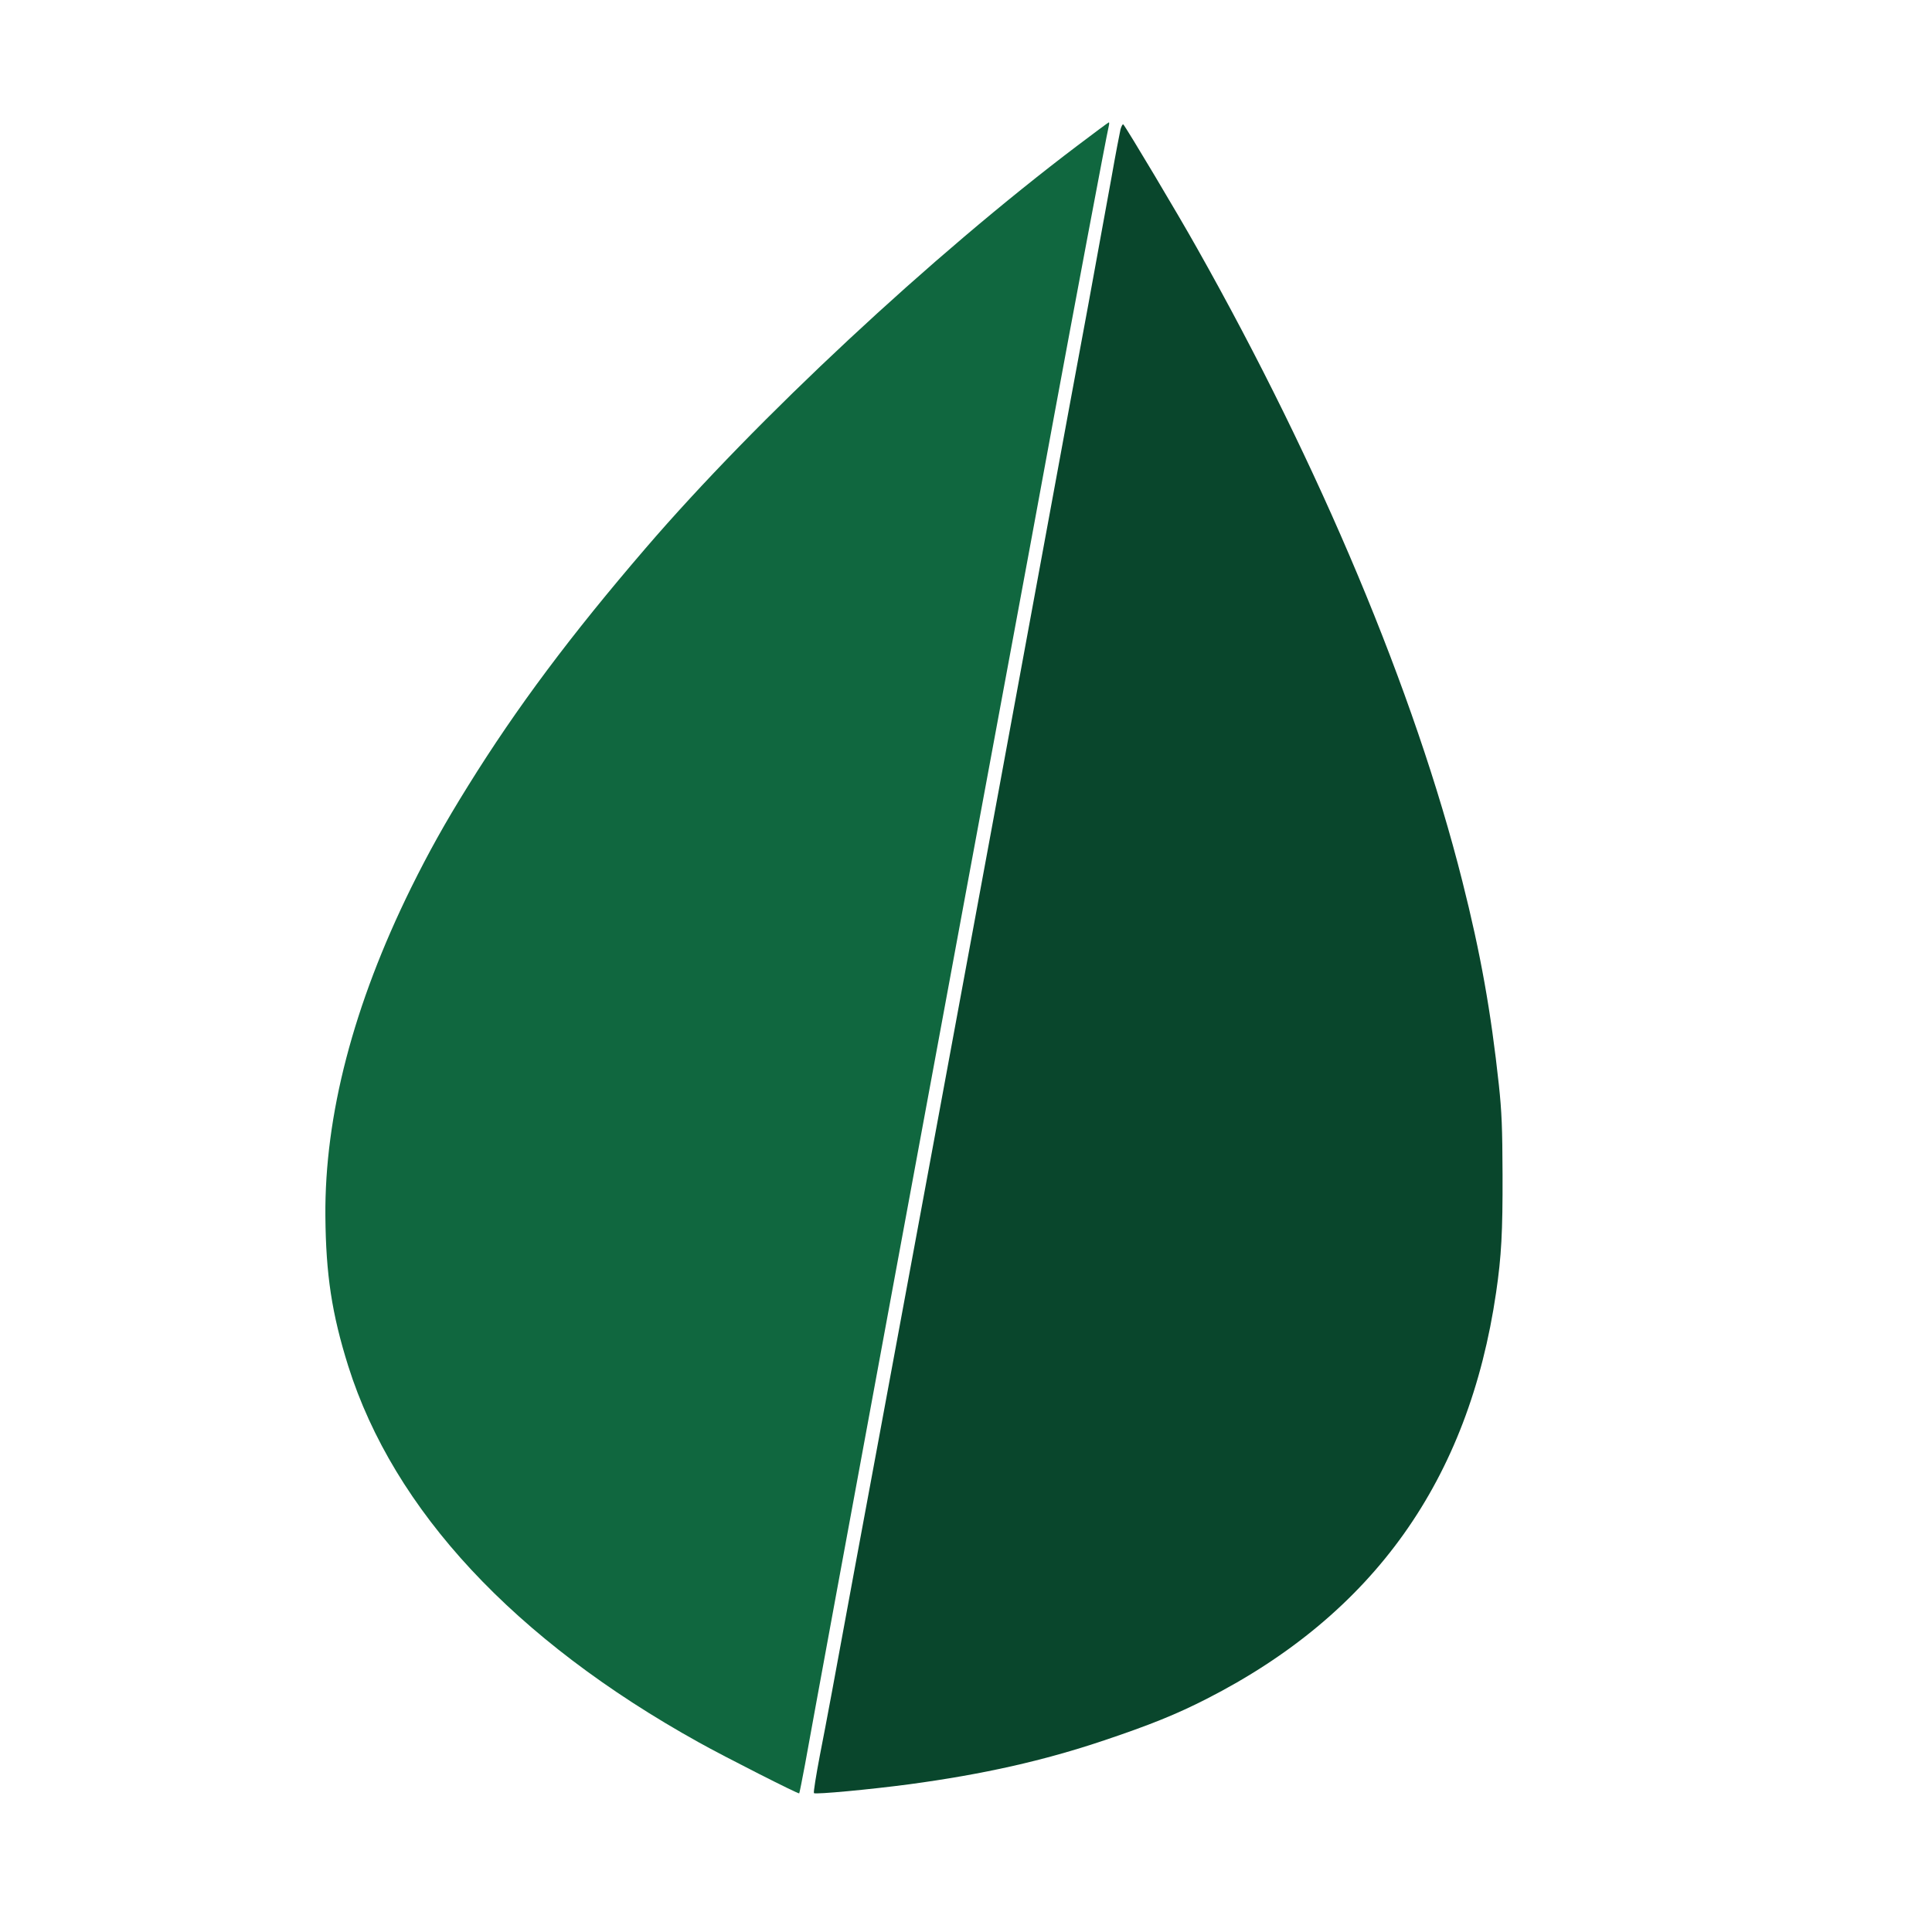
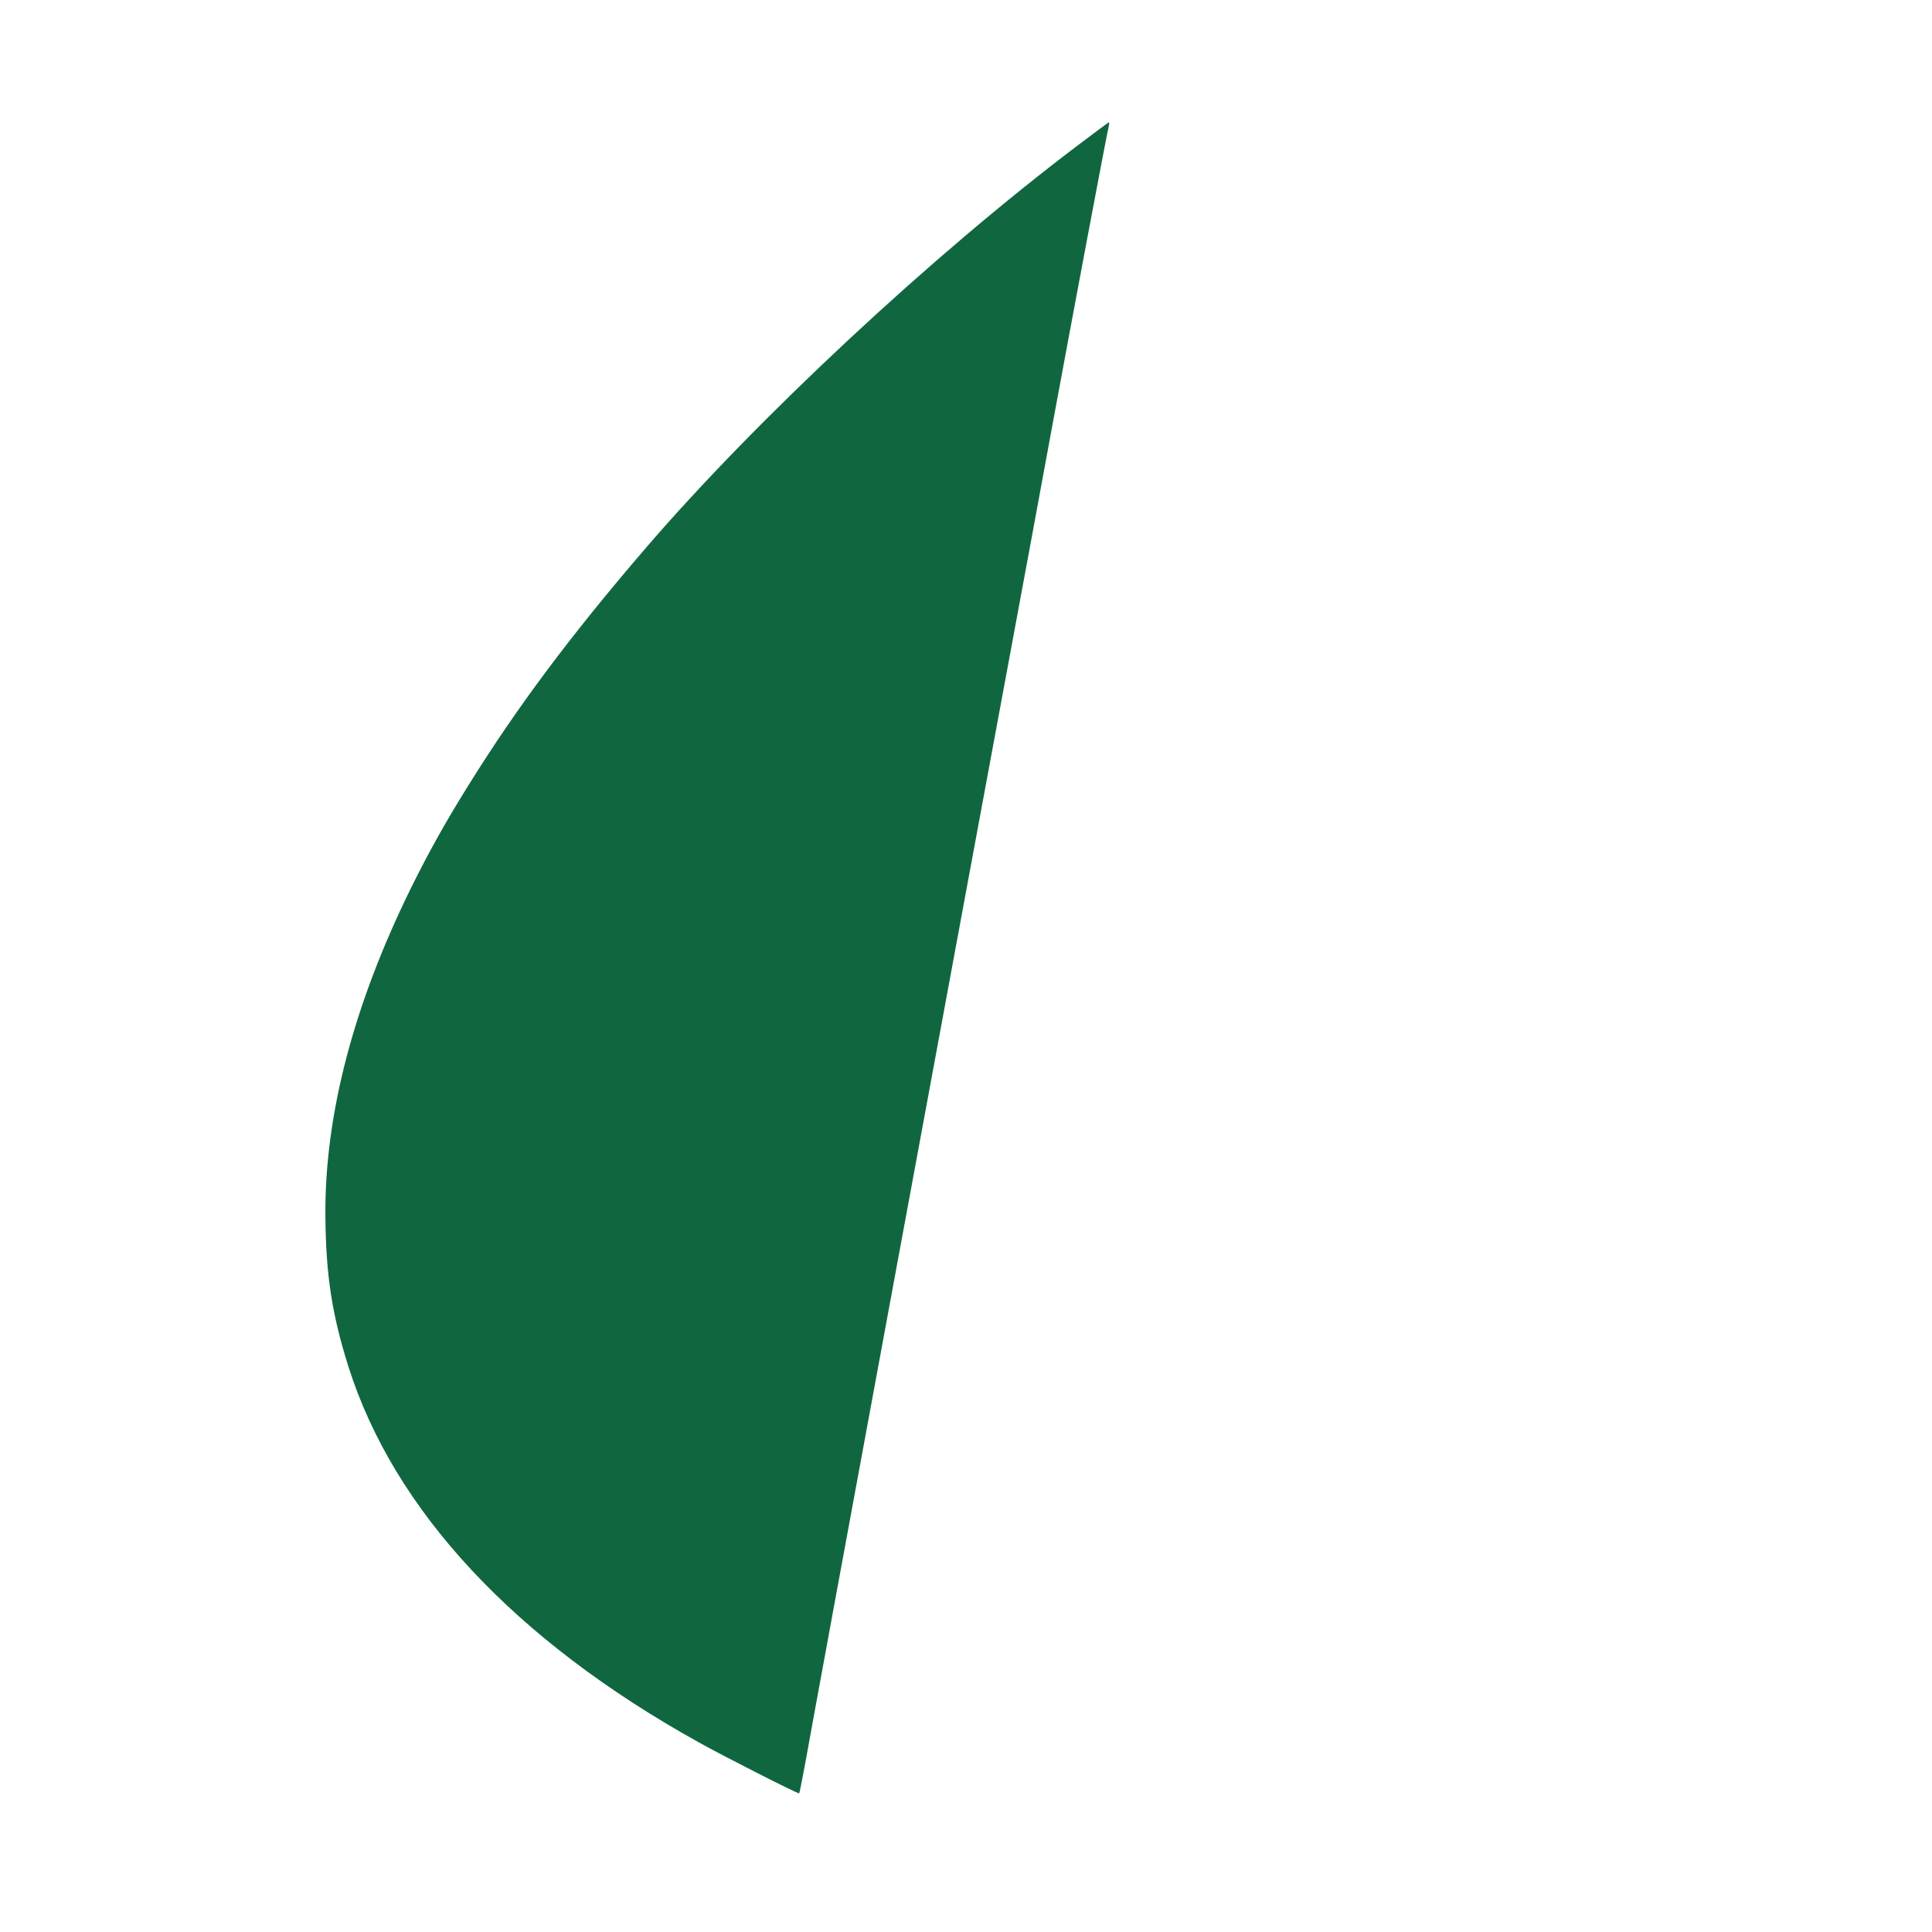
<svg xmlns="http://www.w3.org/2000/svg" width="96" height="96" viewBox="0 0 96 96" fill="none">
  <path d="M53.552 7.224C46.32 12.688 37.584 20.832 32.08 27.24C28.352 31.576 25.68 35.152 23.264 39.04C22.088 40.928 21.288 42.376 20.424 44.12C17.56 49.936 16.128 55.424 16.168 60.424C16.192 63.336 16.488 65.28 17.304 67.88C19.568 75.048 25.56 81.488 34.72 86.576C36.024 87.304 39.672 89.152 39.712 89.112C39.728 89.096 39.856 88.448 40 87.68C40.784 83.312 47.328 47.904 51.24 26.84C51.688 24.424 51.872 23.416 52.368 20.72C53.232 16.04 55 6.624 55.096 6.256C55.12 6.16 55.12 6.08 55.096 6.08C55.08 6.08 54.384 6.592 53.552 7.224Z" fill="#10673F" />
-   <path d="M55.677 6.428C55.637 6.604 55.429 7.676 55.229 8.82C55.021 9.964 54.501 12.828 54.069 15.18C53.629 17.532 52.677 22.7 51.949 26.66C51.221 30.62 50.173 36.308 49.621 39.3C48.165 47.204 44.597 66.468 43.709 71.26C43.285 73.524 42.733 76.532 42.469 77.94C41.421 83.644 41.085 85.46 40.741 87.212C40.549 88.22 40.413 89.068 40.445 89.1C40.533 89.172 43.253 88.916 45.181 88.66C48.853 88.164 51.853 87.492 54.869 86.476C57.133 85.716 58.461 85.18 59.949 84.42C68.253 80.188 72.981 73.54 74.341 64.22C74.605 62.42 74.669 61.204 74.661 58.38C74.653 56.044 74.621 55.244 74.477 53.9C74.085 50.268 73.573 47.388 72.661 43.78C70.293 34.38 65.589 23.164 59.485 12.34C58.541 10.652 55.997 6.396 55.821 6.188C55.789 6.148 55.725 6.26 55.677 6.428Z" fill="#09462C" />
</svg>